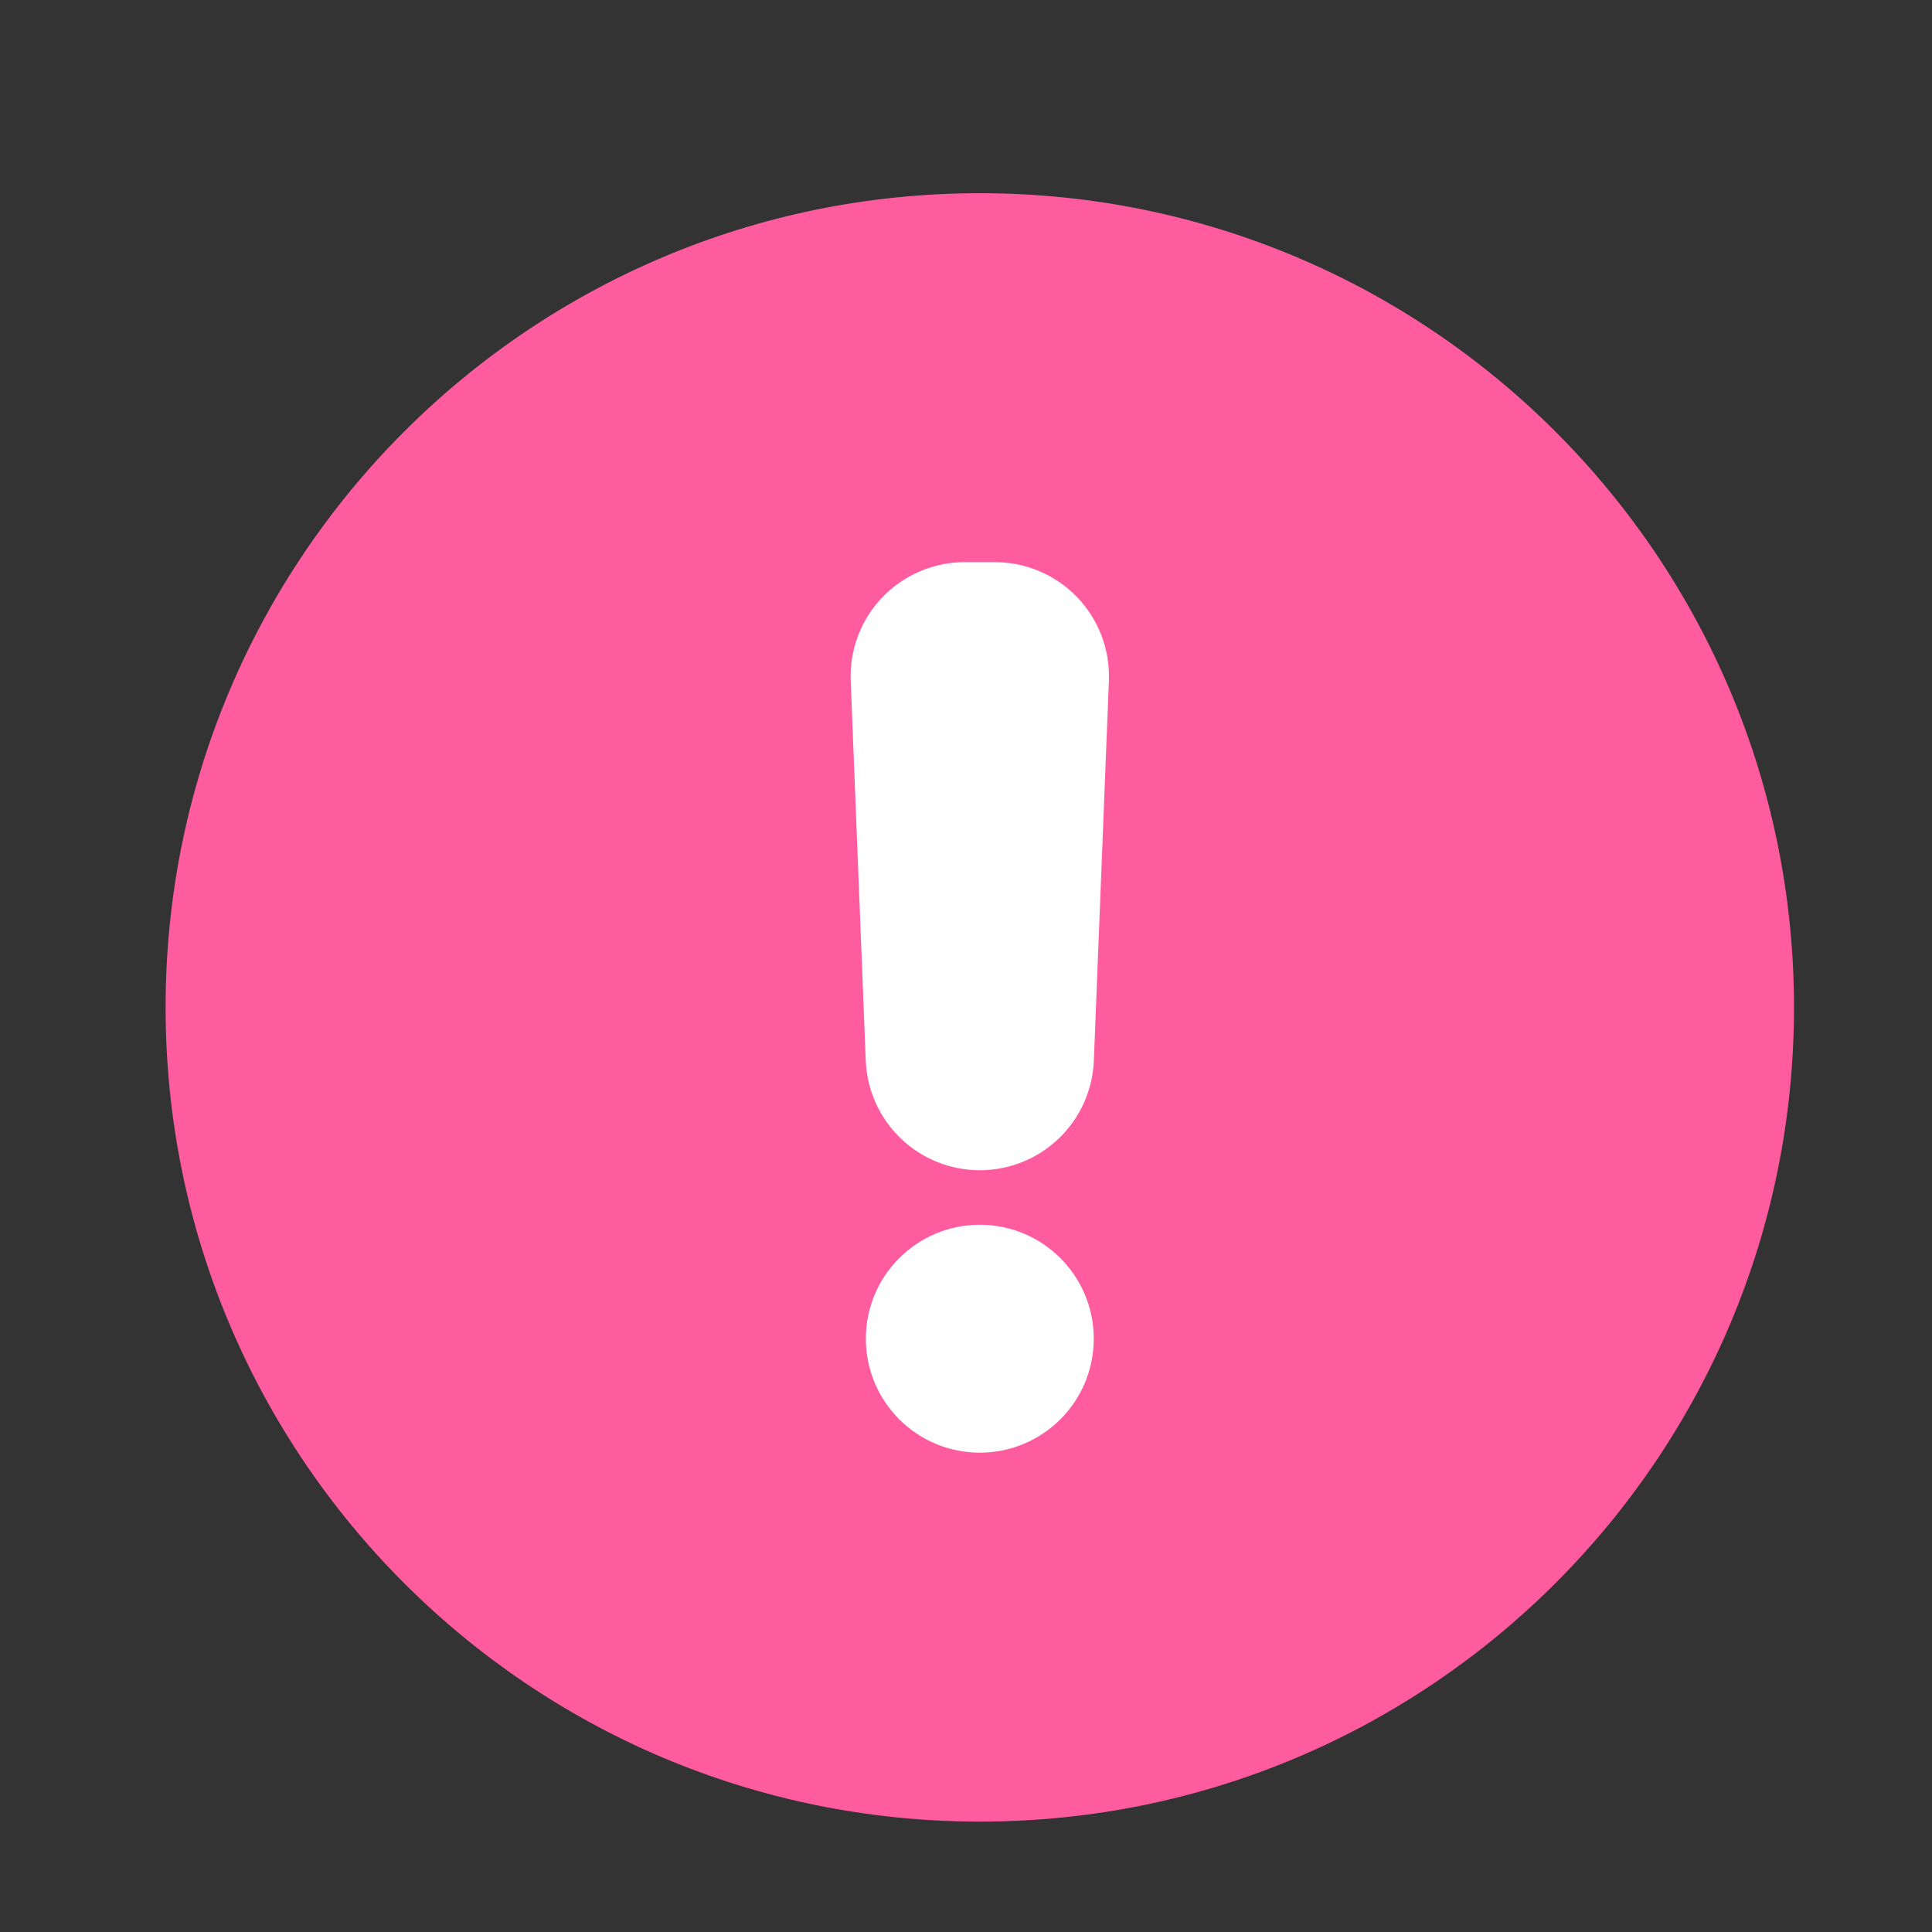
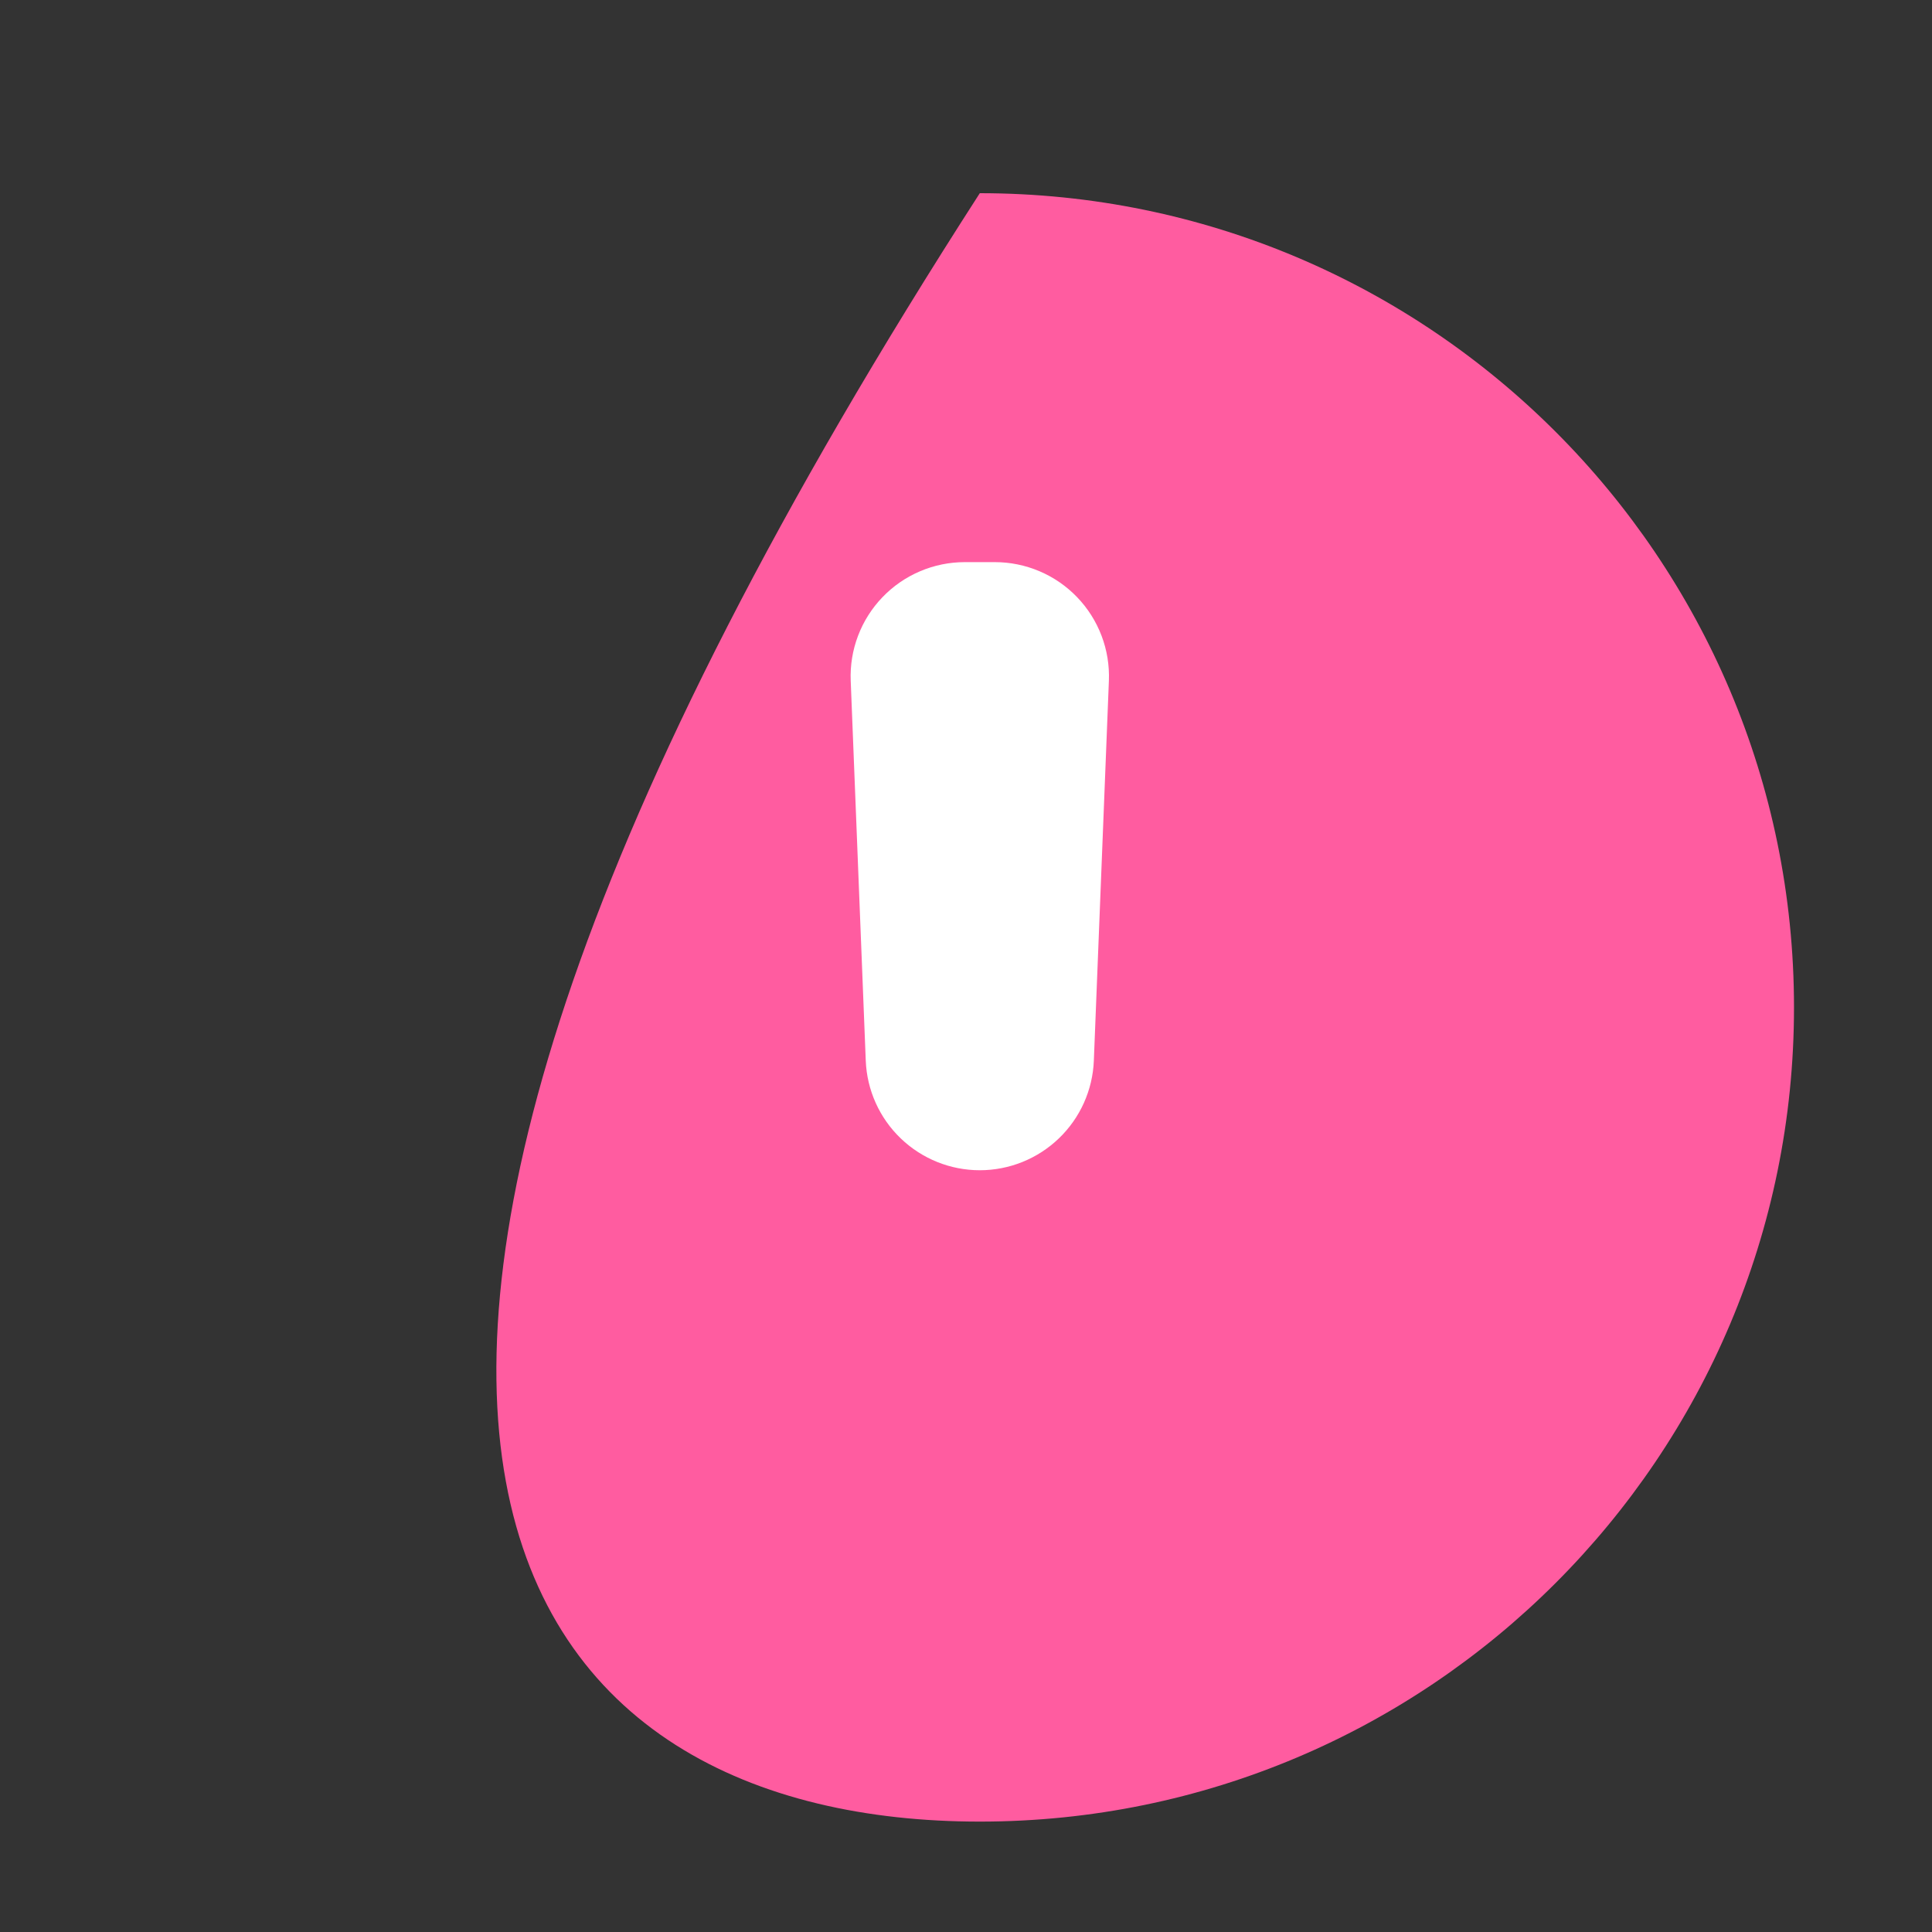
<svg xmlns="http://www.w3.org/2000/svg" width="70" height="70" viewBox="0 0 70 70" fill="none">
  <rect x="0" y="0" width="70" height="70" fill="#333333" stroke="none" />
-   <path d="M35.5 66C51.792 66 65 52.792 65 36.5C65 20.208 51.792 7 35.5 7C19.208 7 6 20.208 6 36.5C6 52.792 19.208 66 35.5 66Z" fill="#FF5CA0" />
+   <path d="M35.5 66C51.792 66 65 52.792 65 36.5C65 20.208 51.792 7 35.5 7C6 52.792 19.208 66 35.5 66Z" fill="#FF5CA0" />
  <path d="M35.5 42.4C34.432 42.4 33.405 41.986 32.635 41.246C31.864 40.506 31.41 39.496 31.368 38.429L30.823 24.665C30.801 24.109 30.891 23.554 31.089 23.034C31.287 22.513 31.588 22.038 31.974 21.637C32.36 21.235 32.823 20.916 33.335 20.698C33.847 20.48 34.398 20.367 34.955 20.367H36.045C36.602 20.367 37.153 20.48 37.665 20.698C38.177 20.916 38.64 21.235 39.026 21.637C39.412 22.038 39.713 22.513 39.911 23.034C40.109 23.554 40.199 24.109 40.177 24.665L39.632 38.429C39.59 39.496 39.136 40.506 38.365 41.246C37.595 41.986 36.568 42.4 35.5 42.4Z" fill="white" />
-   <path d="M39.629 48.504C39.629 46.224 37.78 44.375 35.5 44.375C33.22 44.375 31.371 46.224 31.371 48.504C31.371 50.784 33.22 52.633 35.5 52.633C37.78 52.633 39.629 50.784 39.629 48.504Z" fill="white" />
</svg>